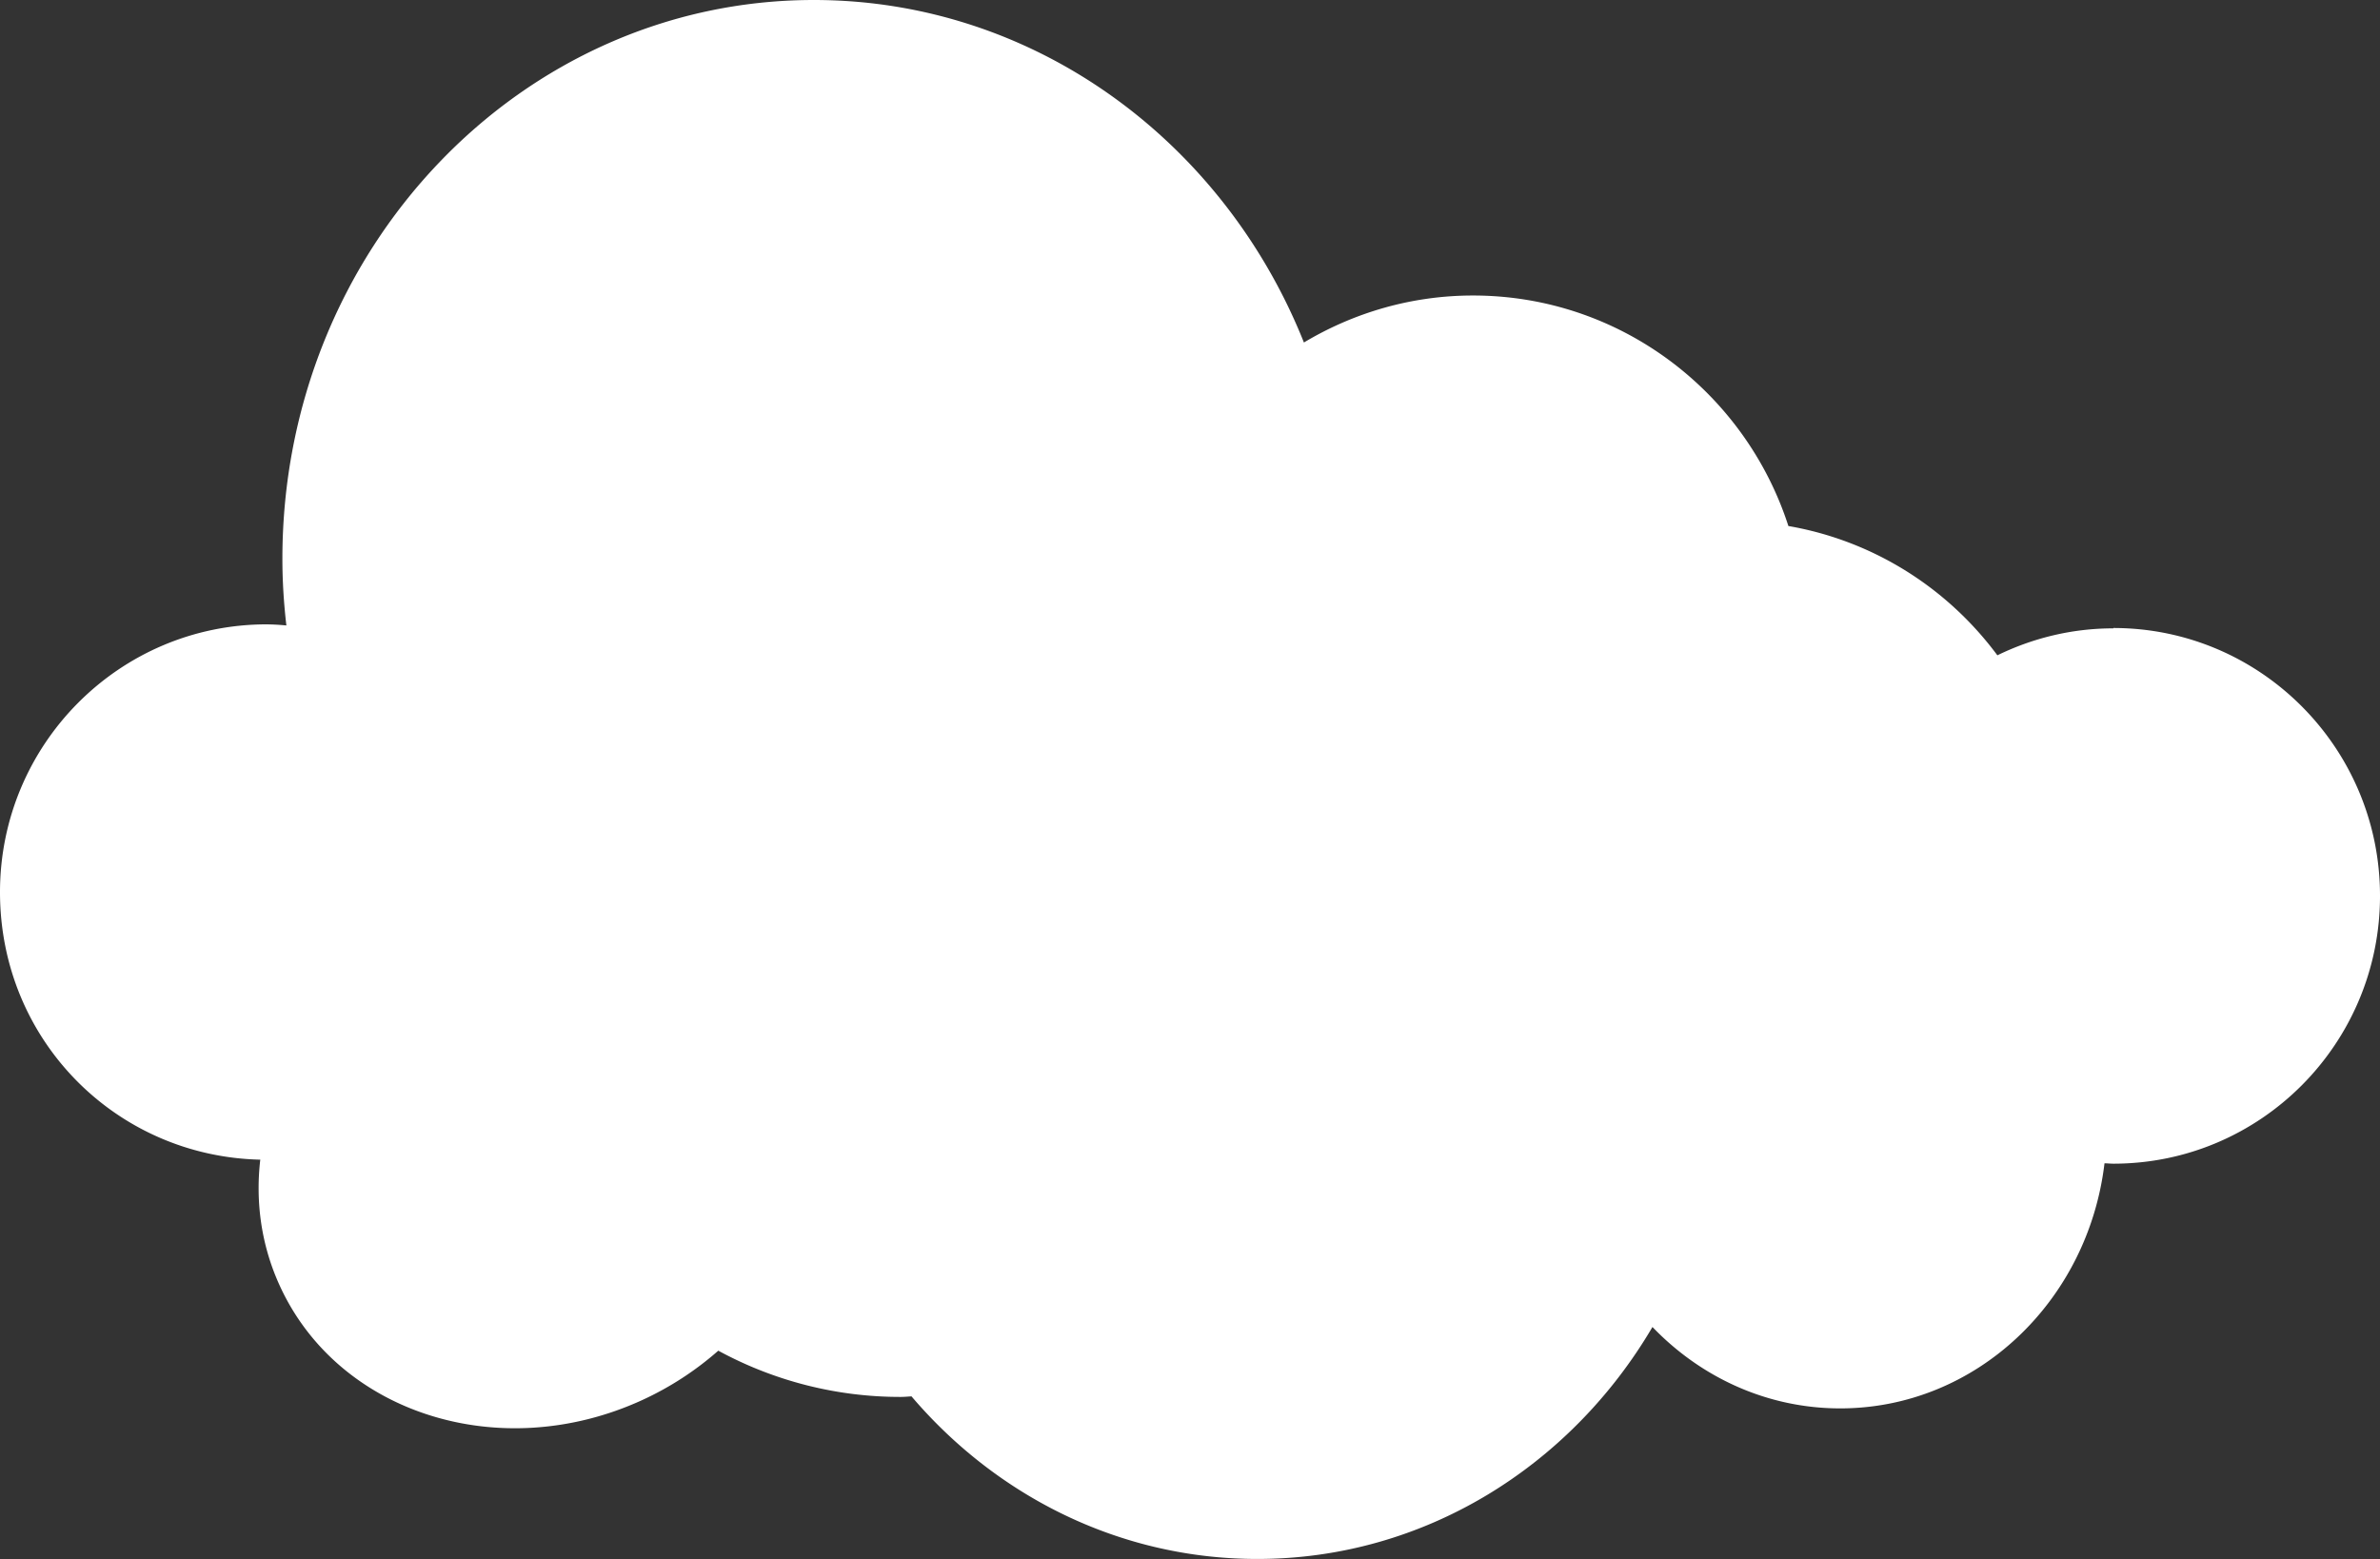
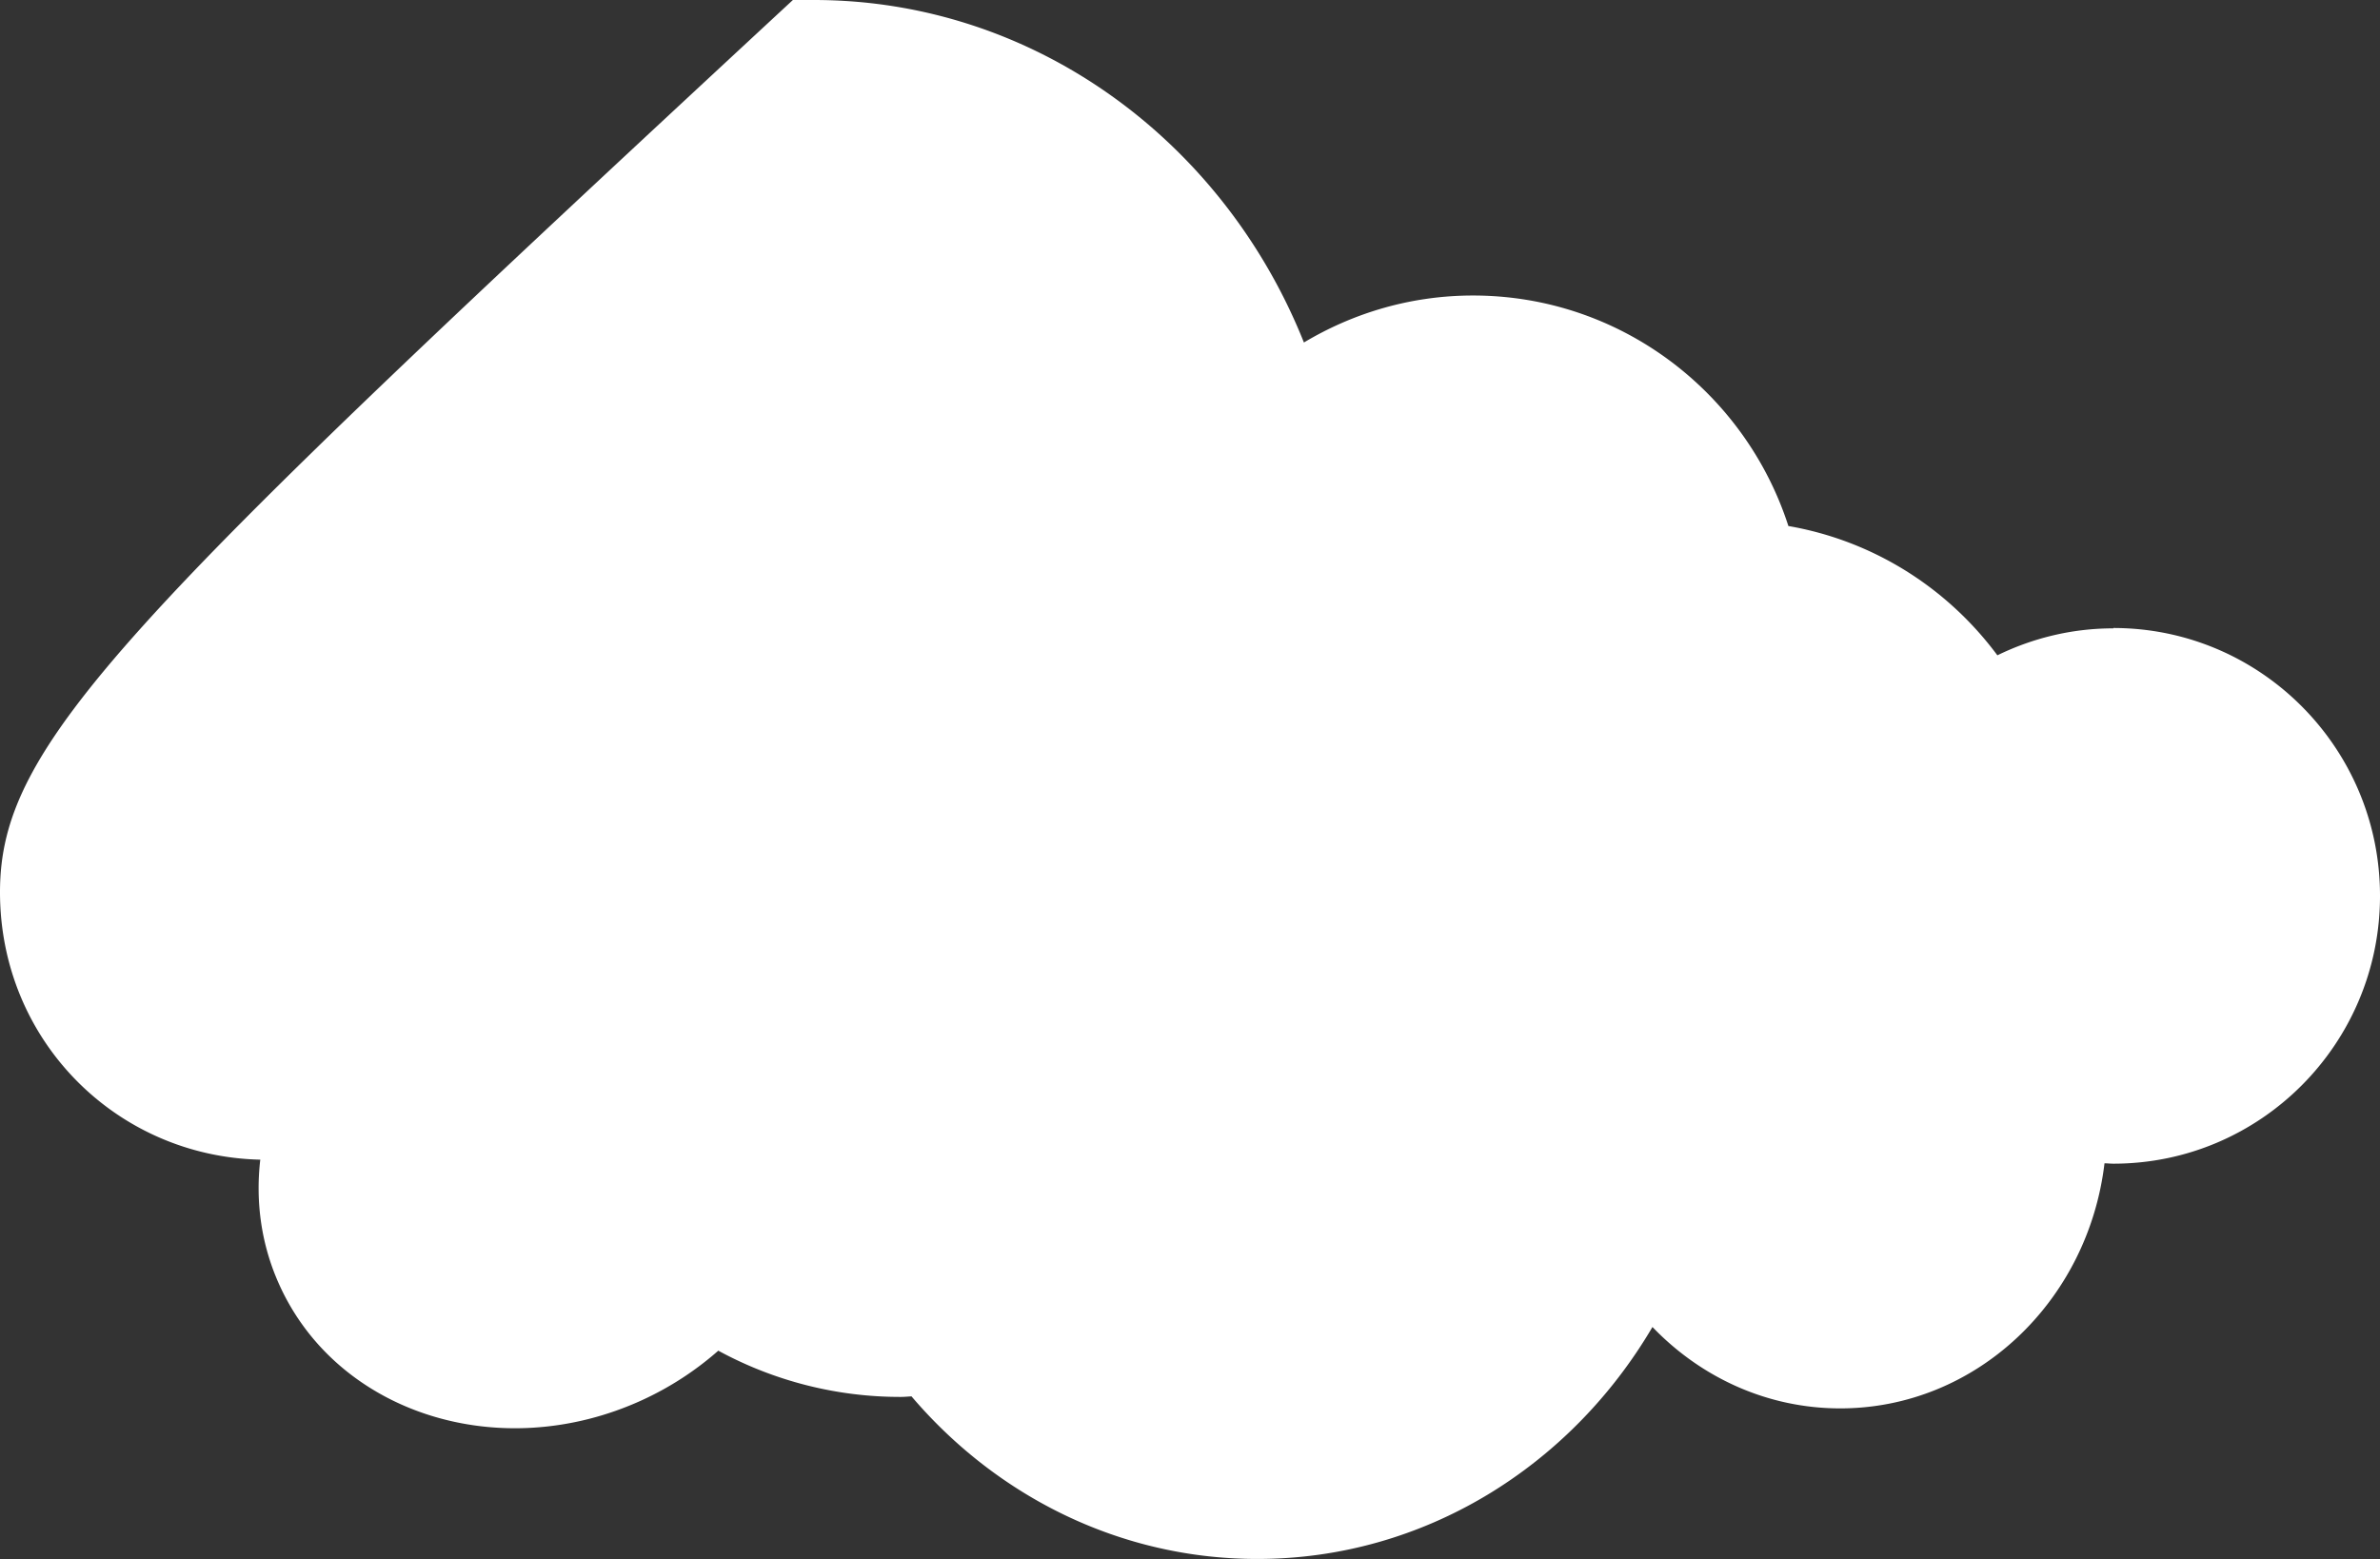
<svg xmlns="http://www.w3.org/2000/svg" width="206" height="135" fill="none">
  <rect width="100%" height="100%" fill="#333333" stroke="none" />
-   <path d="M182.923 54.4c-3.608 0-6.997.852-10.041 2.333-4.298-5.8-10.699-9.915-18.088-11.192-3.734-11.57-14.543-19.957-27.297-19.957-5.35 0-10.339 1.498-14.637 4.067C105.91 12.233 89.532 0 70.44 0c-25.4 0-45.998 21.66-45.998 48.379 0 1.954.125 3.878.345 5.77a20.334 20.334 0 00-1.71-.095C10.338 54.054 0 64.442 0 77.242c0 12.8 10.04 22.873 22.528 23.157-.423 3.657.079 7.377 1.663 10.861 5.052 11.129 19.108 15.59 31.408 9.947a27.02 27.02 0 006.573-4.272 32.926 32.926 0 0015.798 4.004c.314 0 .612-.032.925-.047 7.358 8.638 18.042 14.076 29.933 14.076 14.449 0 27.125-8.039 34.2-20.082 4.173 4.35 9.915 7.046 16.253 7.046 11.75 0 21.446-9.253 22.873-21.218.251 0 .502.032.769.032 12.739 0 23.077-10.389 23.077-23.189S195.662 54.37 182.923 54.37v.031z" fill="#fff" />
+   <path d="M182.923 54.4c-3.608 0-6.997.852-10.041 2.333-4.298-5.8-10.699-9.915-18.088-11.192-3.734-11.57-14.543-19.957-27.297-19.957-5.35 0-10.339 1.498-14.637 4.067C105.91 12.233 89.532 0 70.44 0a20.334 20.334 0 00-1.71-.095C10.338 54.054 0 64.442 0 77.242c0 12.8 10.04 22.873 22.528 23.157-.423 3.657.079 7.377 1.663 10.861 5.052 11.129 19.108 15.59 31.408 9.947a27.02 27.02 0 006.573-4.272 32.926 32.926 0 0015.798 4.004c.314 0 .612-.032.925-.047 7.358 8.638 18.042 14.076 29.933 14.076 14.449 0 27.125-8.039 34.2-20.082 4.173 4.35 9.915 7.046 16.253 7.046 11.75 0 21.446-9.253 22.873-21.218.251 0 .502.032.769.032 12.739 0 23.077-10.389 23.077-23.189S195.662 54.37 182.923 54.37v.031z" fill="#fff" />
</svg>